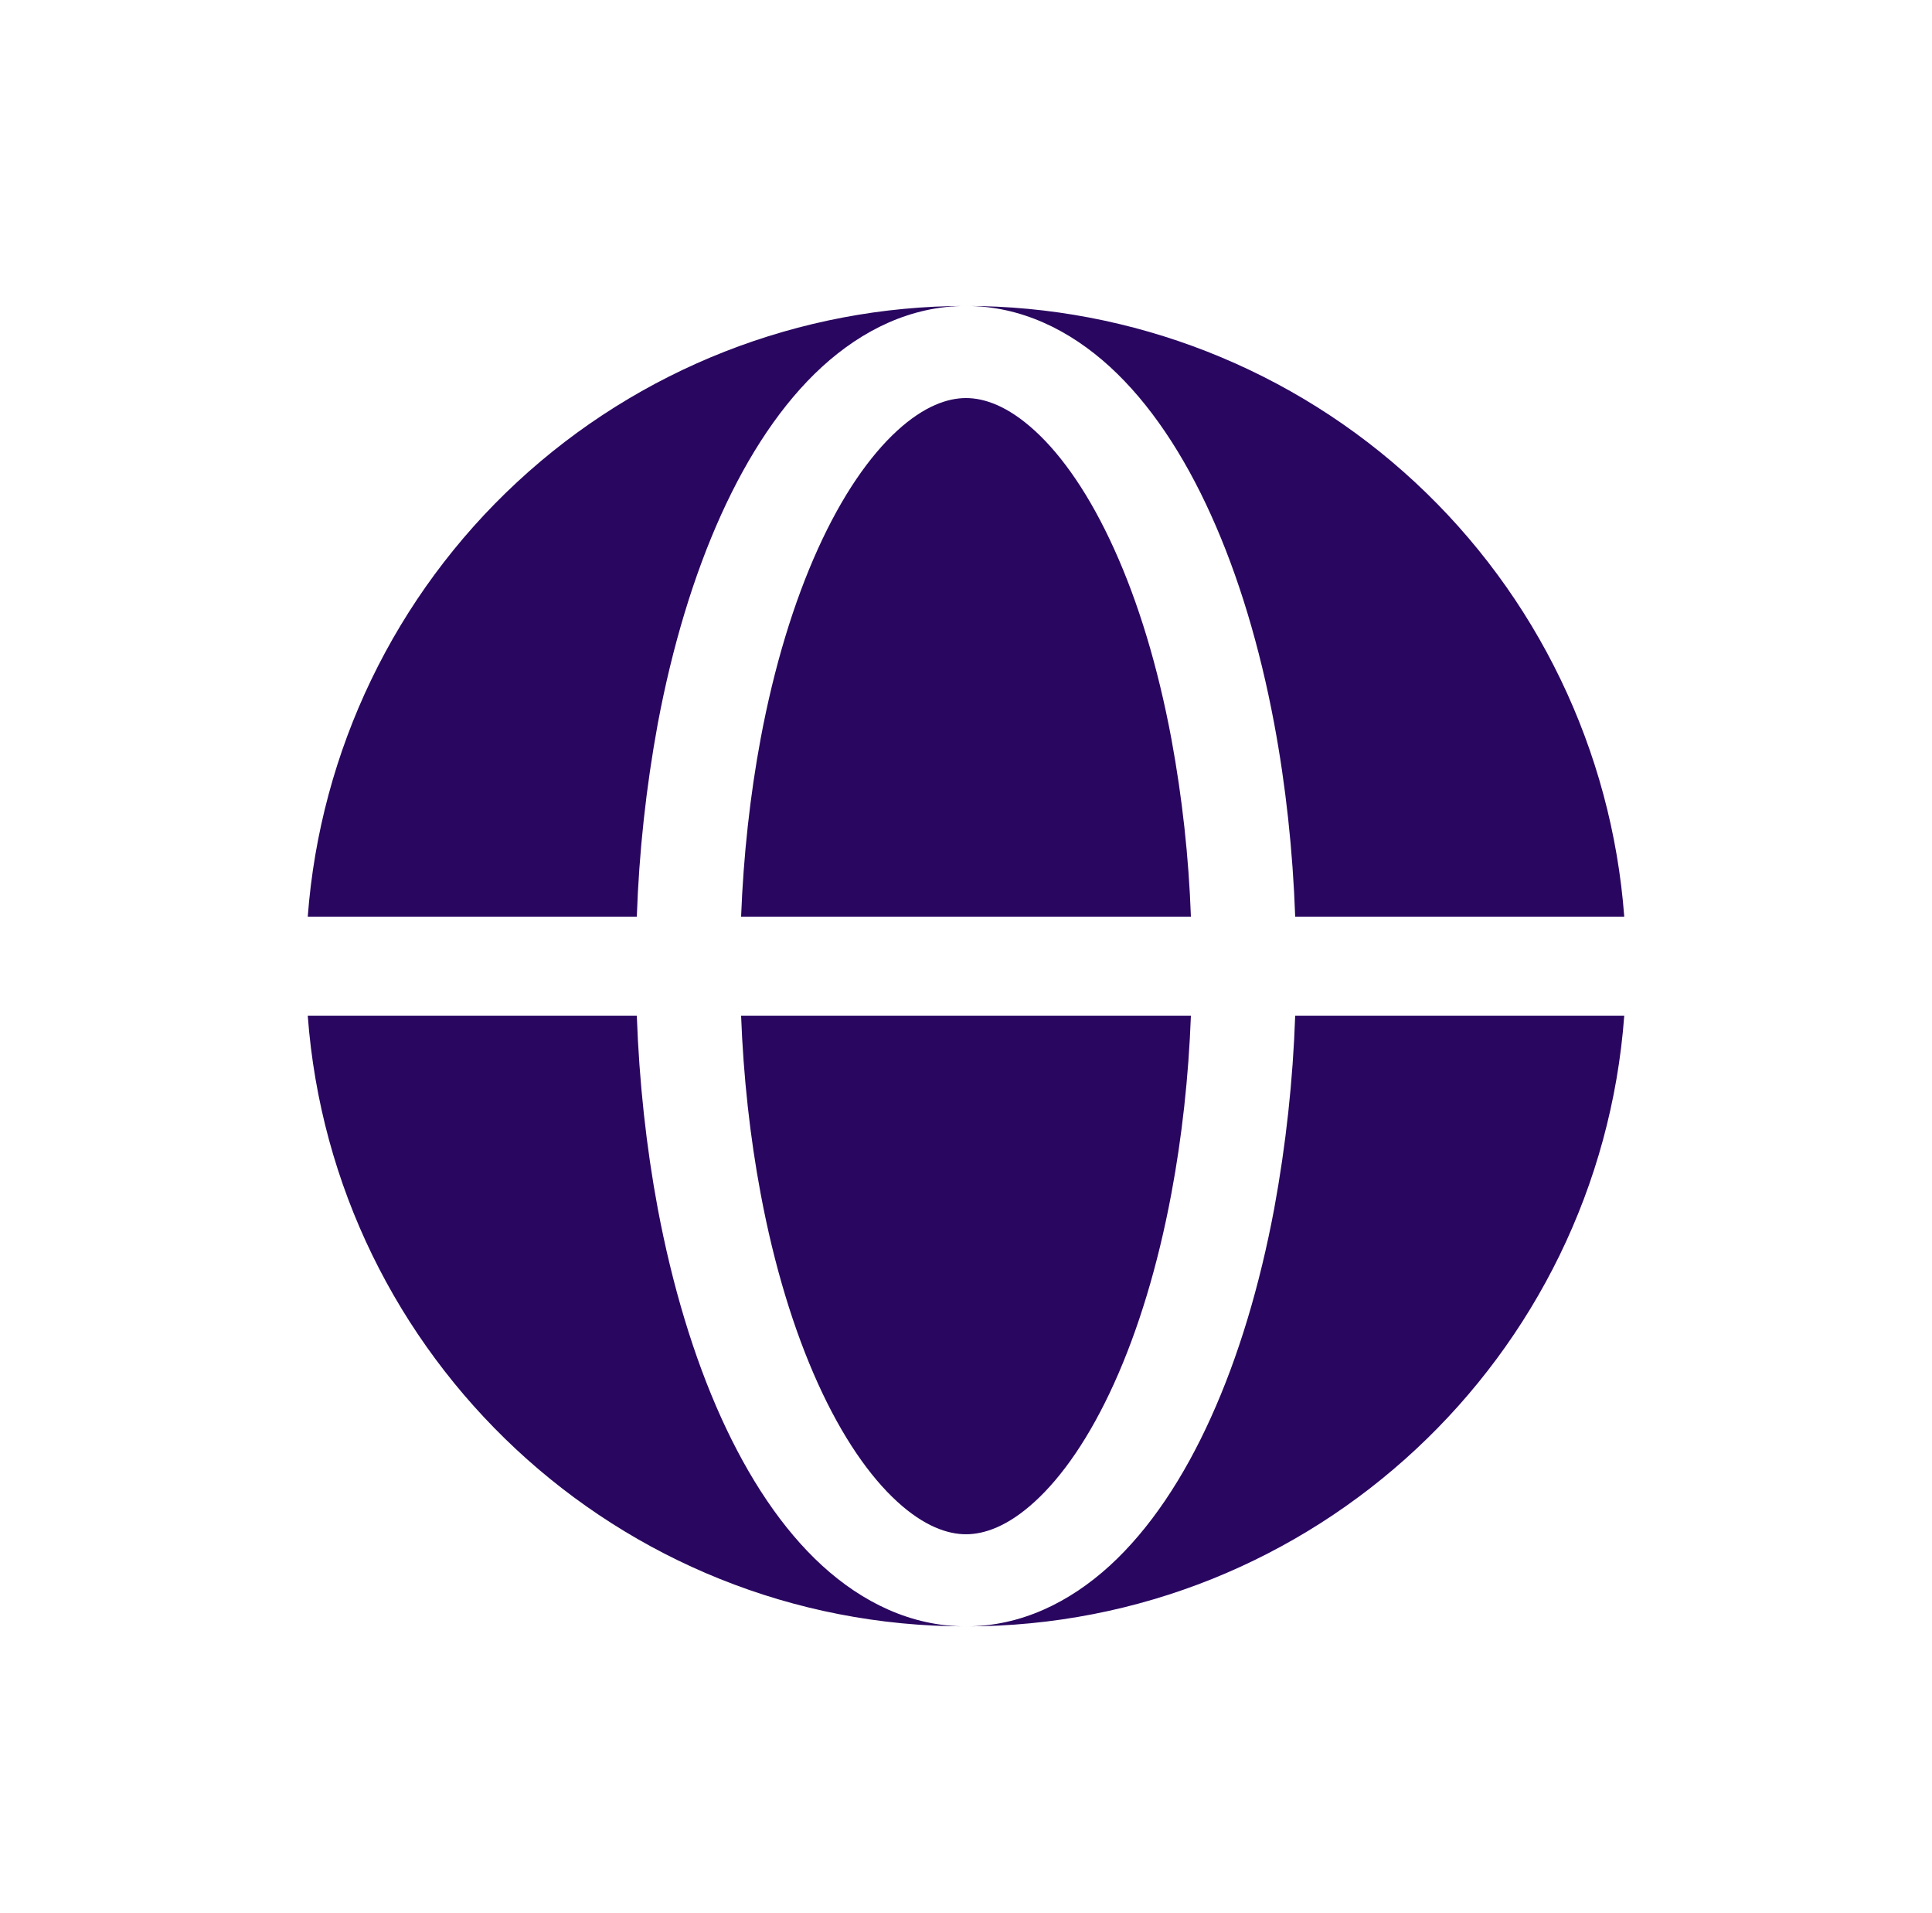
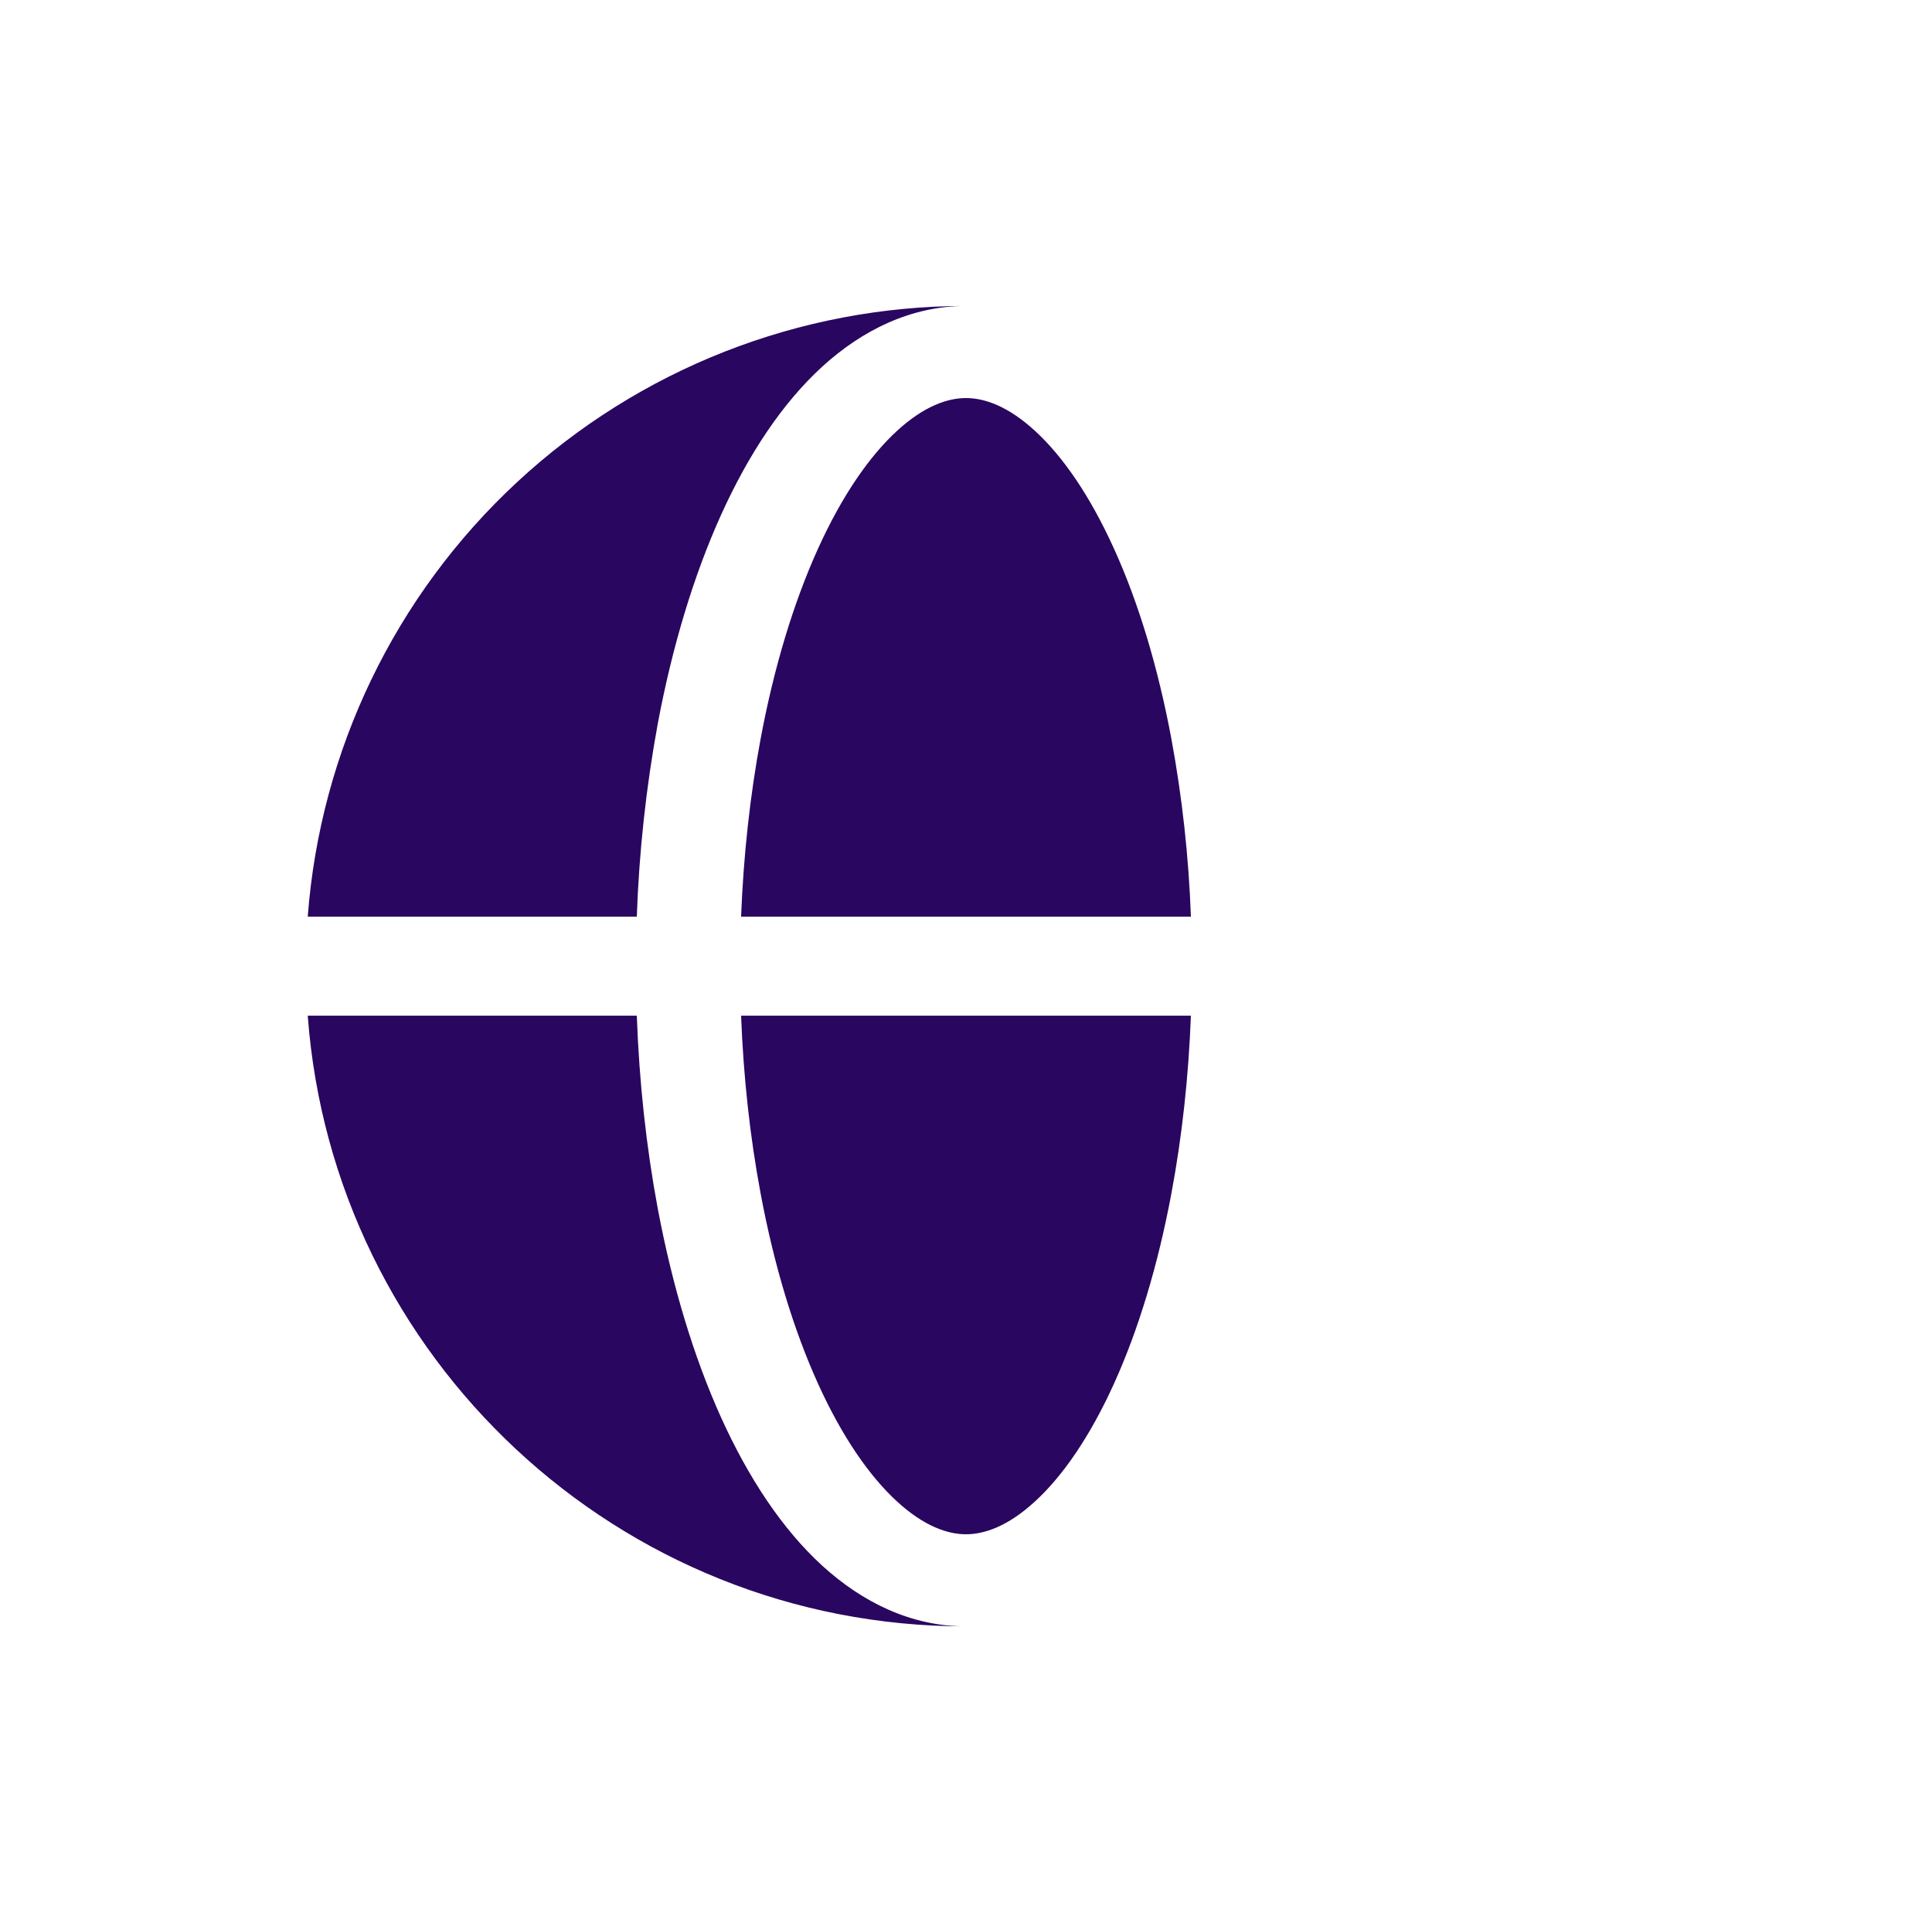
<svg xmlns="http://www.w3.org/2000/svg" width="100" height="99" viewBox="0 0 100 99" fill="none">
  <g clip-path="url(#clip0_648_7882)">
    <path fill-rule="evenodd" clip-rule="evenodd" d="M15.929 47.438C16.575 38.844 20.445 30.812 26.764 24.951C33.082 19.09 41.382 15.833 50 15.833C47.164 15.833 44.636 17.077 42.552 18.98C40.484 20.873 38.739 23.517 37.324 26.64C35.903 29.784 34.796 33.46 34.047 37.447C33.441 40.746 33.078 44.085 32.961 47.438H15.929ZM15.929 52.562H32.961C33.084 55.986 33.45 59.355 34.047 62.553C34.799 66.54 35.903 70.216 37.324 73.36C38.739 76.483 40.484 79.127 42.552 81.02C44.636 82.923 47.164 84.167 50 84.167C31.994 84.167 17.238 70.237 15.929 52.562Z" fill="#290660" />
-     <path d="M50 20.6C49.06 20.6 47.847 20.999 46.436 22.291C45.015 23.593 43.59 25.632 42.333 28.41C41.083 31.171 40.068 34.502 39.371 38.226C38.824 41.158 38.482 44.267 38.359 47.438H61.641C61.529 44.346 61.191 41.268 60.629 38.226C59.932 34.502 58.921 31.171 57.667 28.41C56.41 25.632 54.988 23.593 53.567 22.294C52.153 20.999 50.94 20.6 50 20.6ZM39.371 61.774C40.068 65.498 41.083 68.829 42.333 71.59C43.59 74.368 45.015 76.407 46.433 77.706C47.847 79.001 49.064 79.4 50 79.4C50.94 79.4 52.153 79.001 53.563 77.709C54.988 76.407 56.41 74.368 57.667 71.59C58.917 68.829 59.932 65.498 60.629 61.774C61.179 58.842 61.521 55.733 61.641 52.562H38.359C38.479 55.733 38.821 58.842 39.371 61.774Z" fill="#290660" />
-     <path d="M50 15.833C52.839 15.833 55.364 17.077 57.448 18.98C59.515 20.873 61.265 23.517 62.676 26.64C64.101 29.784 65.204 33.46 65.952 37.447C66.55 40.645 66.916 44.014 67.039 47.438H84.071C83.425 38.844 79.555 30.812 73.236 24.951C66.918 19.09 58.618 15.833 50 15.833ZM65.952 62.553C65.204 66.54 64.101 70.216 62.676 73.36C61.265 76.483 59.515 79.127 57.448 81.02C55.364 82.923 52.839 84.167 50 84.167C68.006 84.167 82.762 70.237 84.071 52.562H67.039C66.922 55.915 66.559 59.254 65.952 62.553Z" fill="#290660" />
+     <path d="M50 20.6C49.06 20.6 47.847 20.999 46.436 22.291C45.015 23.593 43.59 25.632 42.333 28.41C41.083 31.171 40.068 34.502 39.371 38.226C38.824 41.158 38.482 44.267 38.359 47.438H61.641C61.529 44.346 61.191 41.268 60.629 38.226C59.932 34.502 58.921 31.171 57.667 28.41C56.41 25.632 54.988 23.593 53.567 22.294C52.153 20.999 50.94 20.6 50 20.6ZM39.371 61.774C40.068 65.498 41.083 68.829 42.333 71.59C43.59 74.368 45.015 76.407 46.433 77.706C47.847 79.001 49.064 79.4 50 79.4C50.94 79.4 52.153 79.001 53.563 77.709C54.988 76.407 56.41 74.368 57.667 71.59C58.917 68.829 59.932 65.498 60.629 61.774C61.179 58.842 61.521 55.733 61.641 52.562H38.359C38.479 55.733 38.821 58.842 39.371 61.774" fill="#290660" />
  </g>
  <defs>
    <clipPath id="clip0_648_7882">
      <rect width="82" height="81" fill="white" transform="translate(9 9)" />
    </clipPath>
  </defs>
</svg>